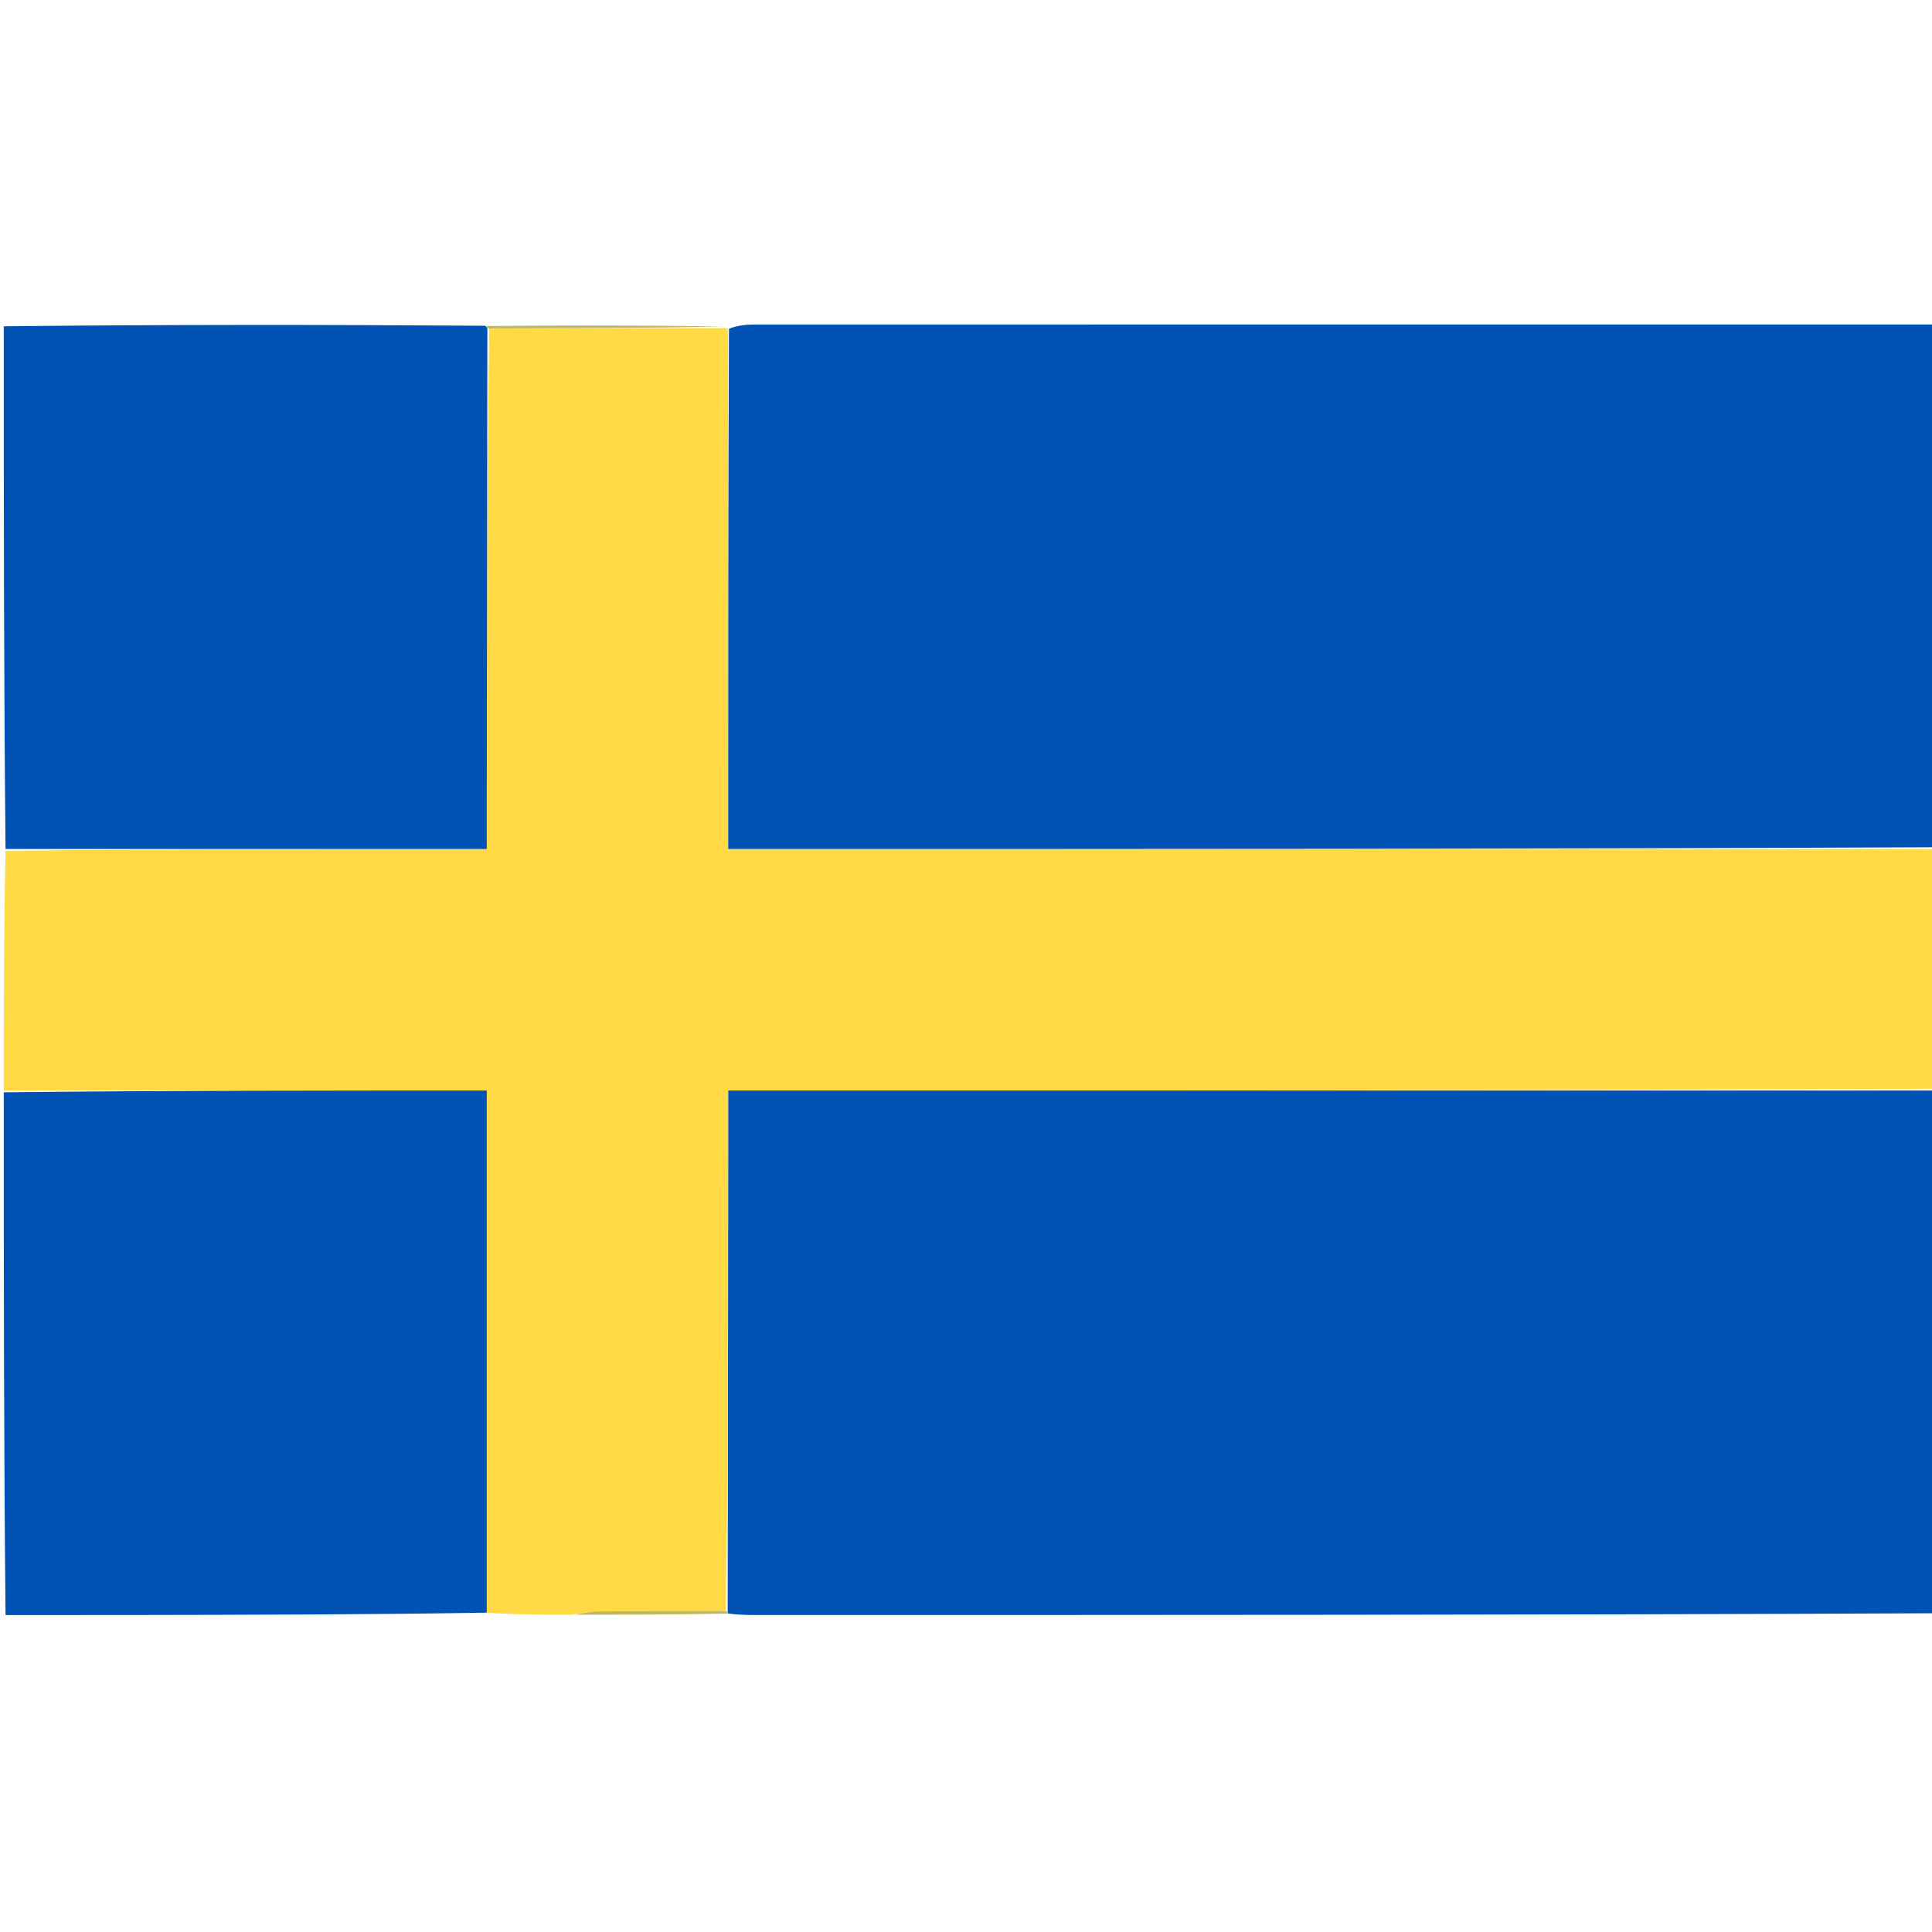
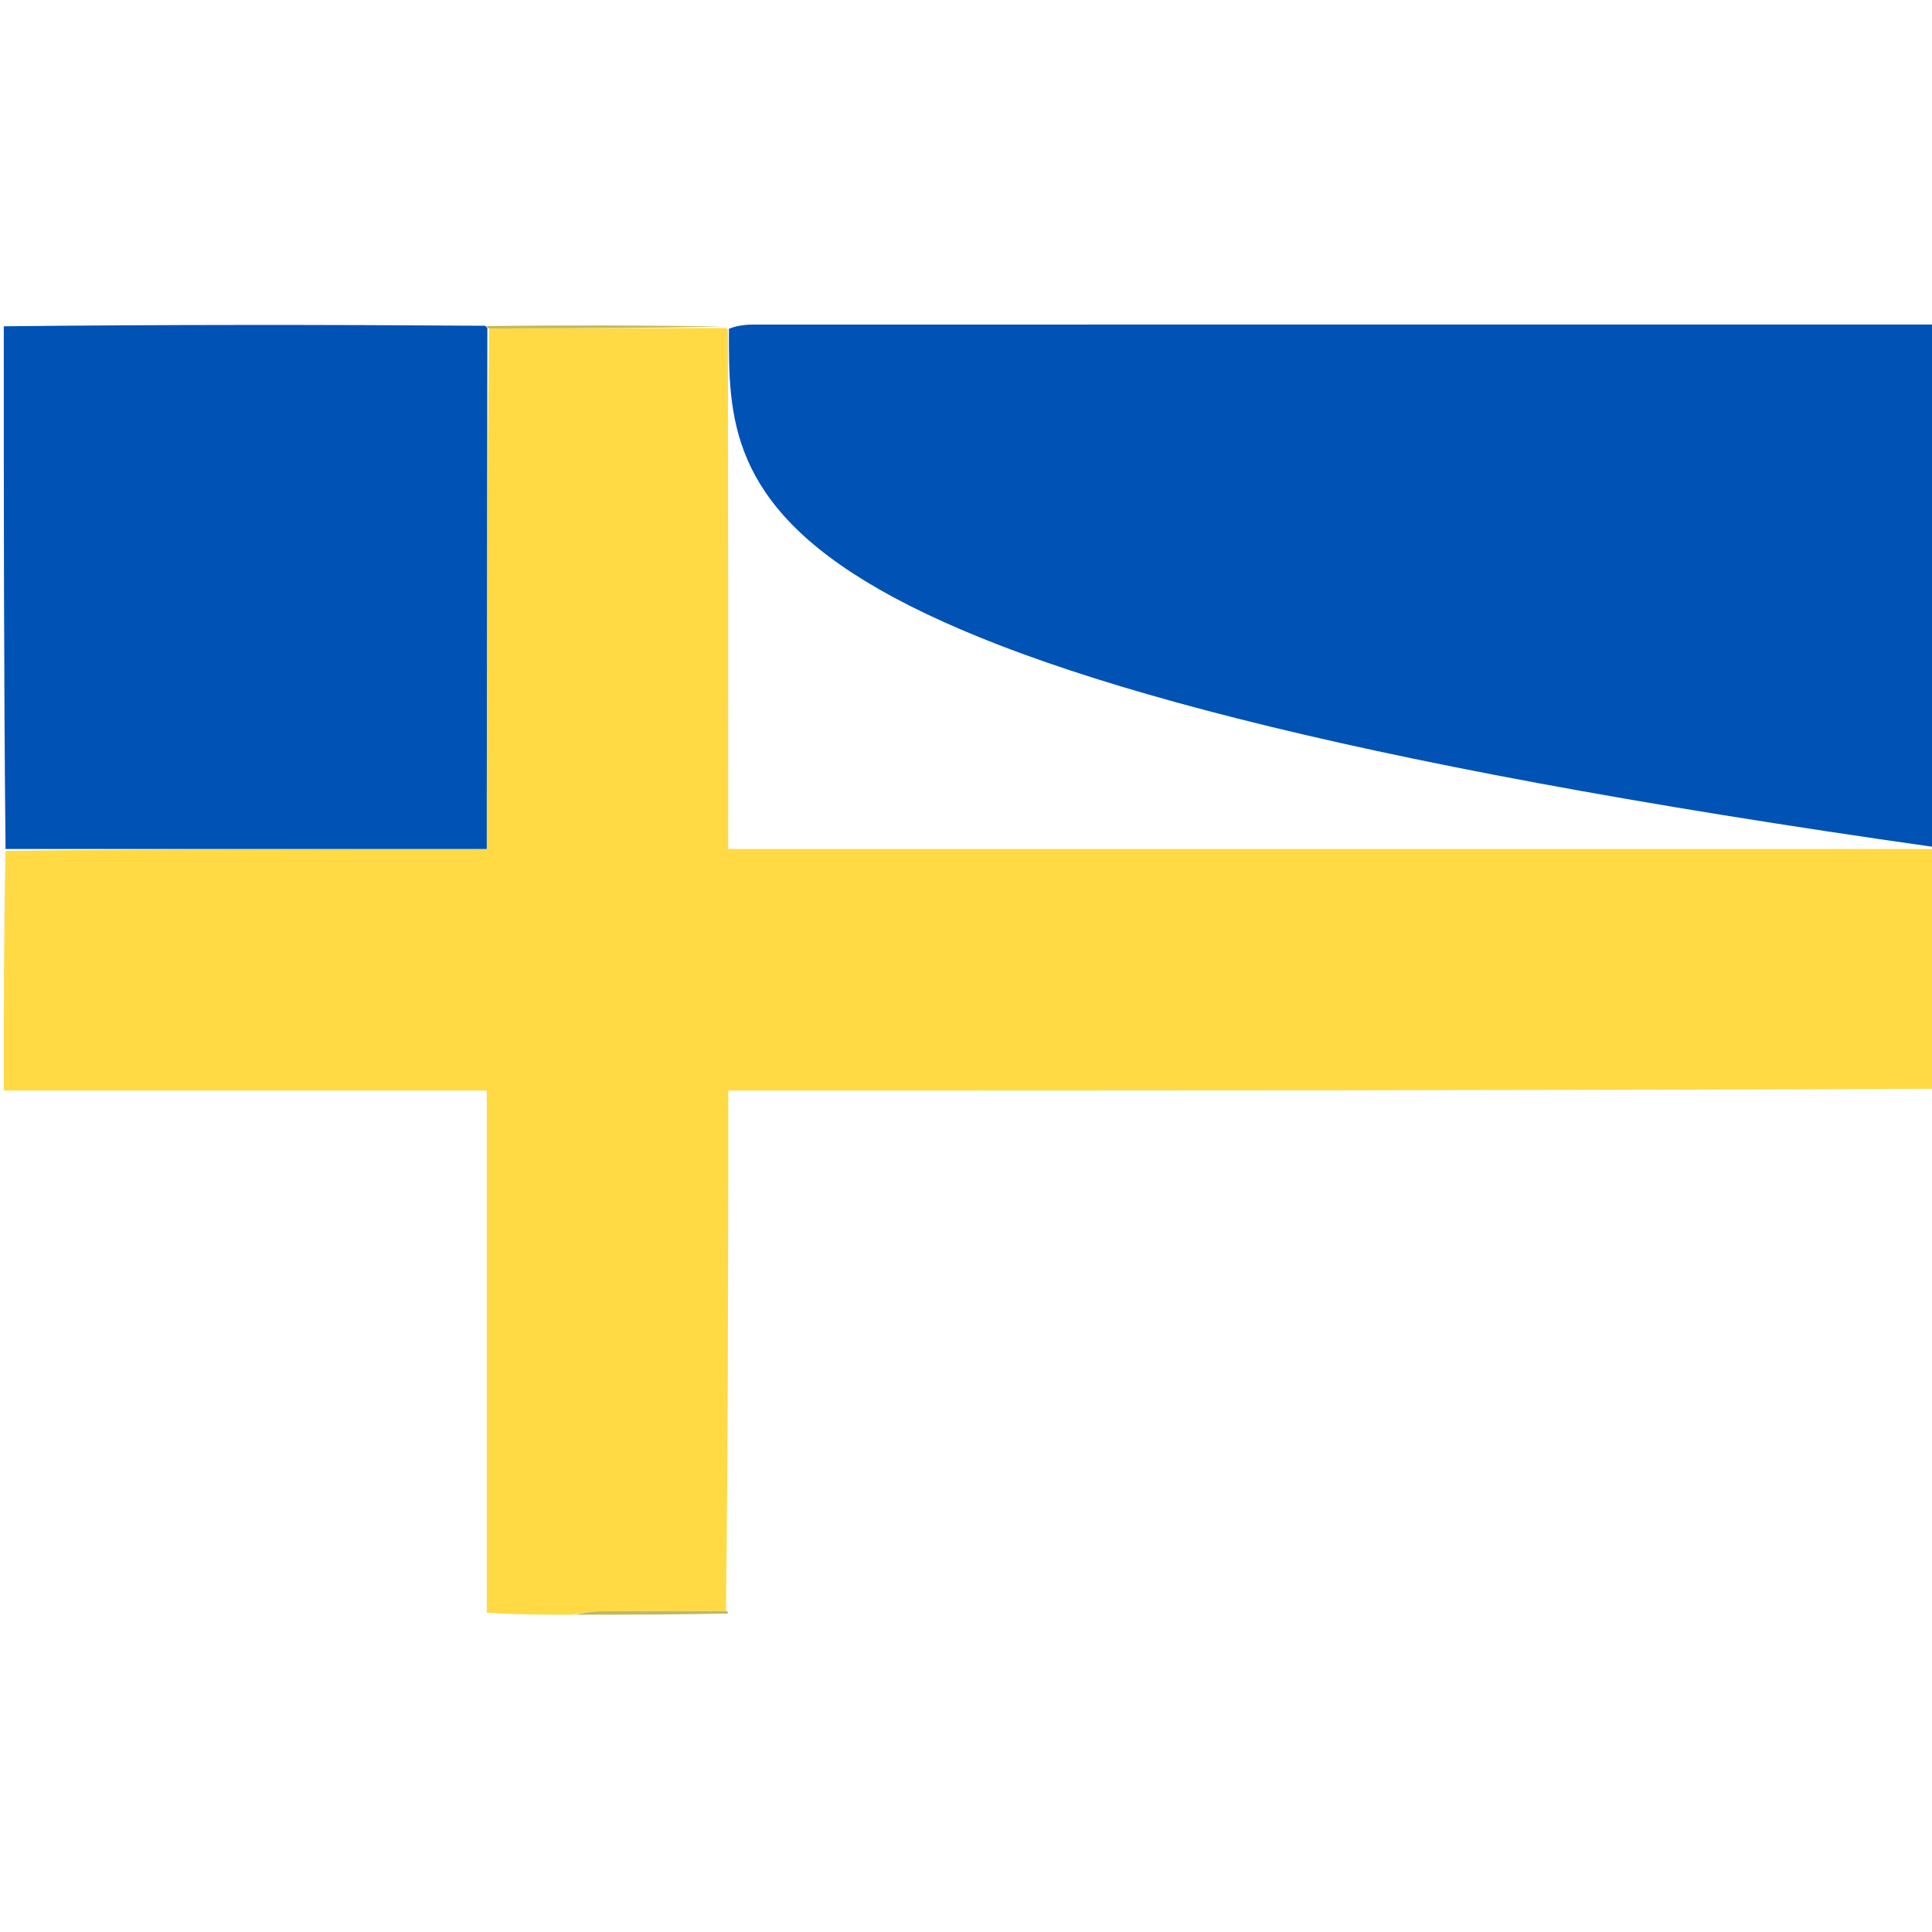
<svg xmlns="http://www.w3.org/2000/svg" version="1.1" id="Layer_1" x="0px" y="0px" width="100%" viewBox="0 0 512 512" enable-background="new 0 0 512 512" xml:space="preserve">
  <path fill="#FFDA44" opacity="1" stroke="none" d=" M1,289   C1,267.979 1,246.958 1.469,225.468   C44.191,224.999 86.444,224.999 129,224.999   C129,220.444 128.996,216.472 129.001,212.501   C129.052,170.684 129.105,128.868 129.616,87.037   C150.743,86.982 171.412,86.942 192.268,86.938   C192.454,86.974 192.833,87 192.906,87.464   C192.979,133.522 192.979,179.117 192.979,225   C300.068,225 406.534,225 513,225   C513,246.021 513,267.042 512.531,288.531   C405.814,289 299.565,289 193,289   C193,294.872 193.006,300.176 192.999,305.48   C192.947,345.969 192.893,386.458 192.381,426.959   C180.856,426.978 169.789,426.939 158.723,427.03   C156.473,427.048 154.227,427.553 151.516,427.908   C143.703,427.932 136.351,427.883 129,427.375   C129,381.025 129,335.132 129,289   C85.901,289 43.451,289 1,289  z" />
-   <path fill="#0052B4" opacity="1" stroke="none" d=" M513,224.531   C406.534,225 300.068,225 192.979,225   C192.979,179.117 192.979,133.522 193.18,87.121   C195.533,86.209 197.685,86.013 199.838,86.013   C304.225,85.998 408.613,86 513,86   C513,132.021 513,178.042 513,224.531  z" />
-   <path fill="#0052B4" opacity="1" stroke="none" d=" M192.84,426.947   C192.893,386.458 192.947,345.969 192.999,305.48   C193.006,300.176 193,294.872 193,289   C299.565,289 405.814,289 512.531,289   C513,335.021 513,381.042 512.531,427.531   C407.867,428 303.671,428.001 199.475,427.993   C197.314,427.992 195.153,427.889 192.985,427.607   C192.977,427.38 192.84,426.947 192.84,426.947  z" />
+   <path fill="#0052B4" opacity="1" stroke="none" d=" M513,224.531   C192.979,179.117 192.979,133.522 193.18,87.121   C195.533,86.209 197.685,86.013 199.838,86.013   C304.225,85.998 408.613,86 513,86   C513,132.021 513,178.042 513,224.531  z" />
  <path fill="#0052B4" opacity="1" stroke="none" d=" M1,86.469   C43.357,86.013 85.714,86.026 128.544,86.329   C129.017,86.62 129.157,87.051 129.157,87.051   C129.105,128.868 129.052,170.684 129.001,212.501   C128.996,216.472 129,220.444 129,224.999   C86.444,224.999 44.191,224.999 1.469,225   C1,178.979 1,132.958 1,86.469  z" />
-   <path fill="#0052B4" opacity="1" stroke="none" d=" M129,427.375   C96.944,427.888 64.889,427.948 32.833,427.997   C22.535,428.013 12.236,428 1.469,428   C1,381.979 1,335.958 1,289.469   C43.451,289 85.901,289 129,289   C129,335.132 129,381.025 129,427.375  z" />
  <path fill="#C0B95F" opacity="1" stroke="none" d=" M129.616,87.037   C129.157,87.051 129.017,86.62 129.009,86.393   C149.862,86.175 170.723,86.183 191.833,86.546   C171.412,86.942 150.743,86.982 129.616,87.037  z" />
  <path fill="#C0B95F" opacity="1" stroke="none" d=" M192.985,427.607   C179.632,427.88 166.271,427.926 152.444,427.903   C154.227,427.553 156.473,427.048 158.723,427.03   C169.789,426.939 180.856,426.978 192.381,426.959   C192.84,426.947 192.977,427.38 192.985,427.607  z" />
</svg>